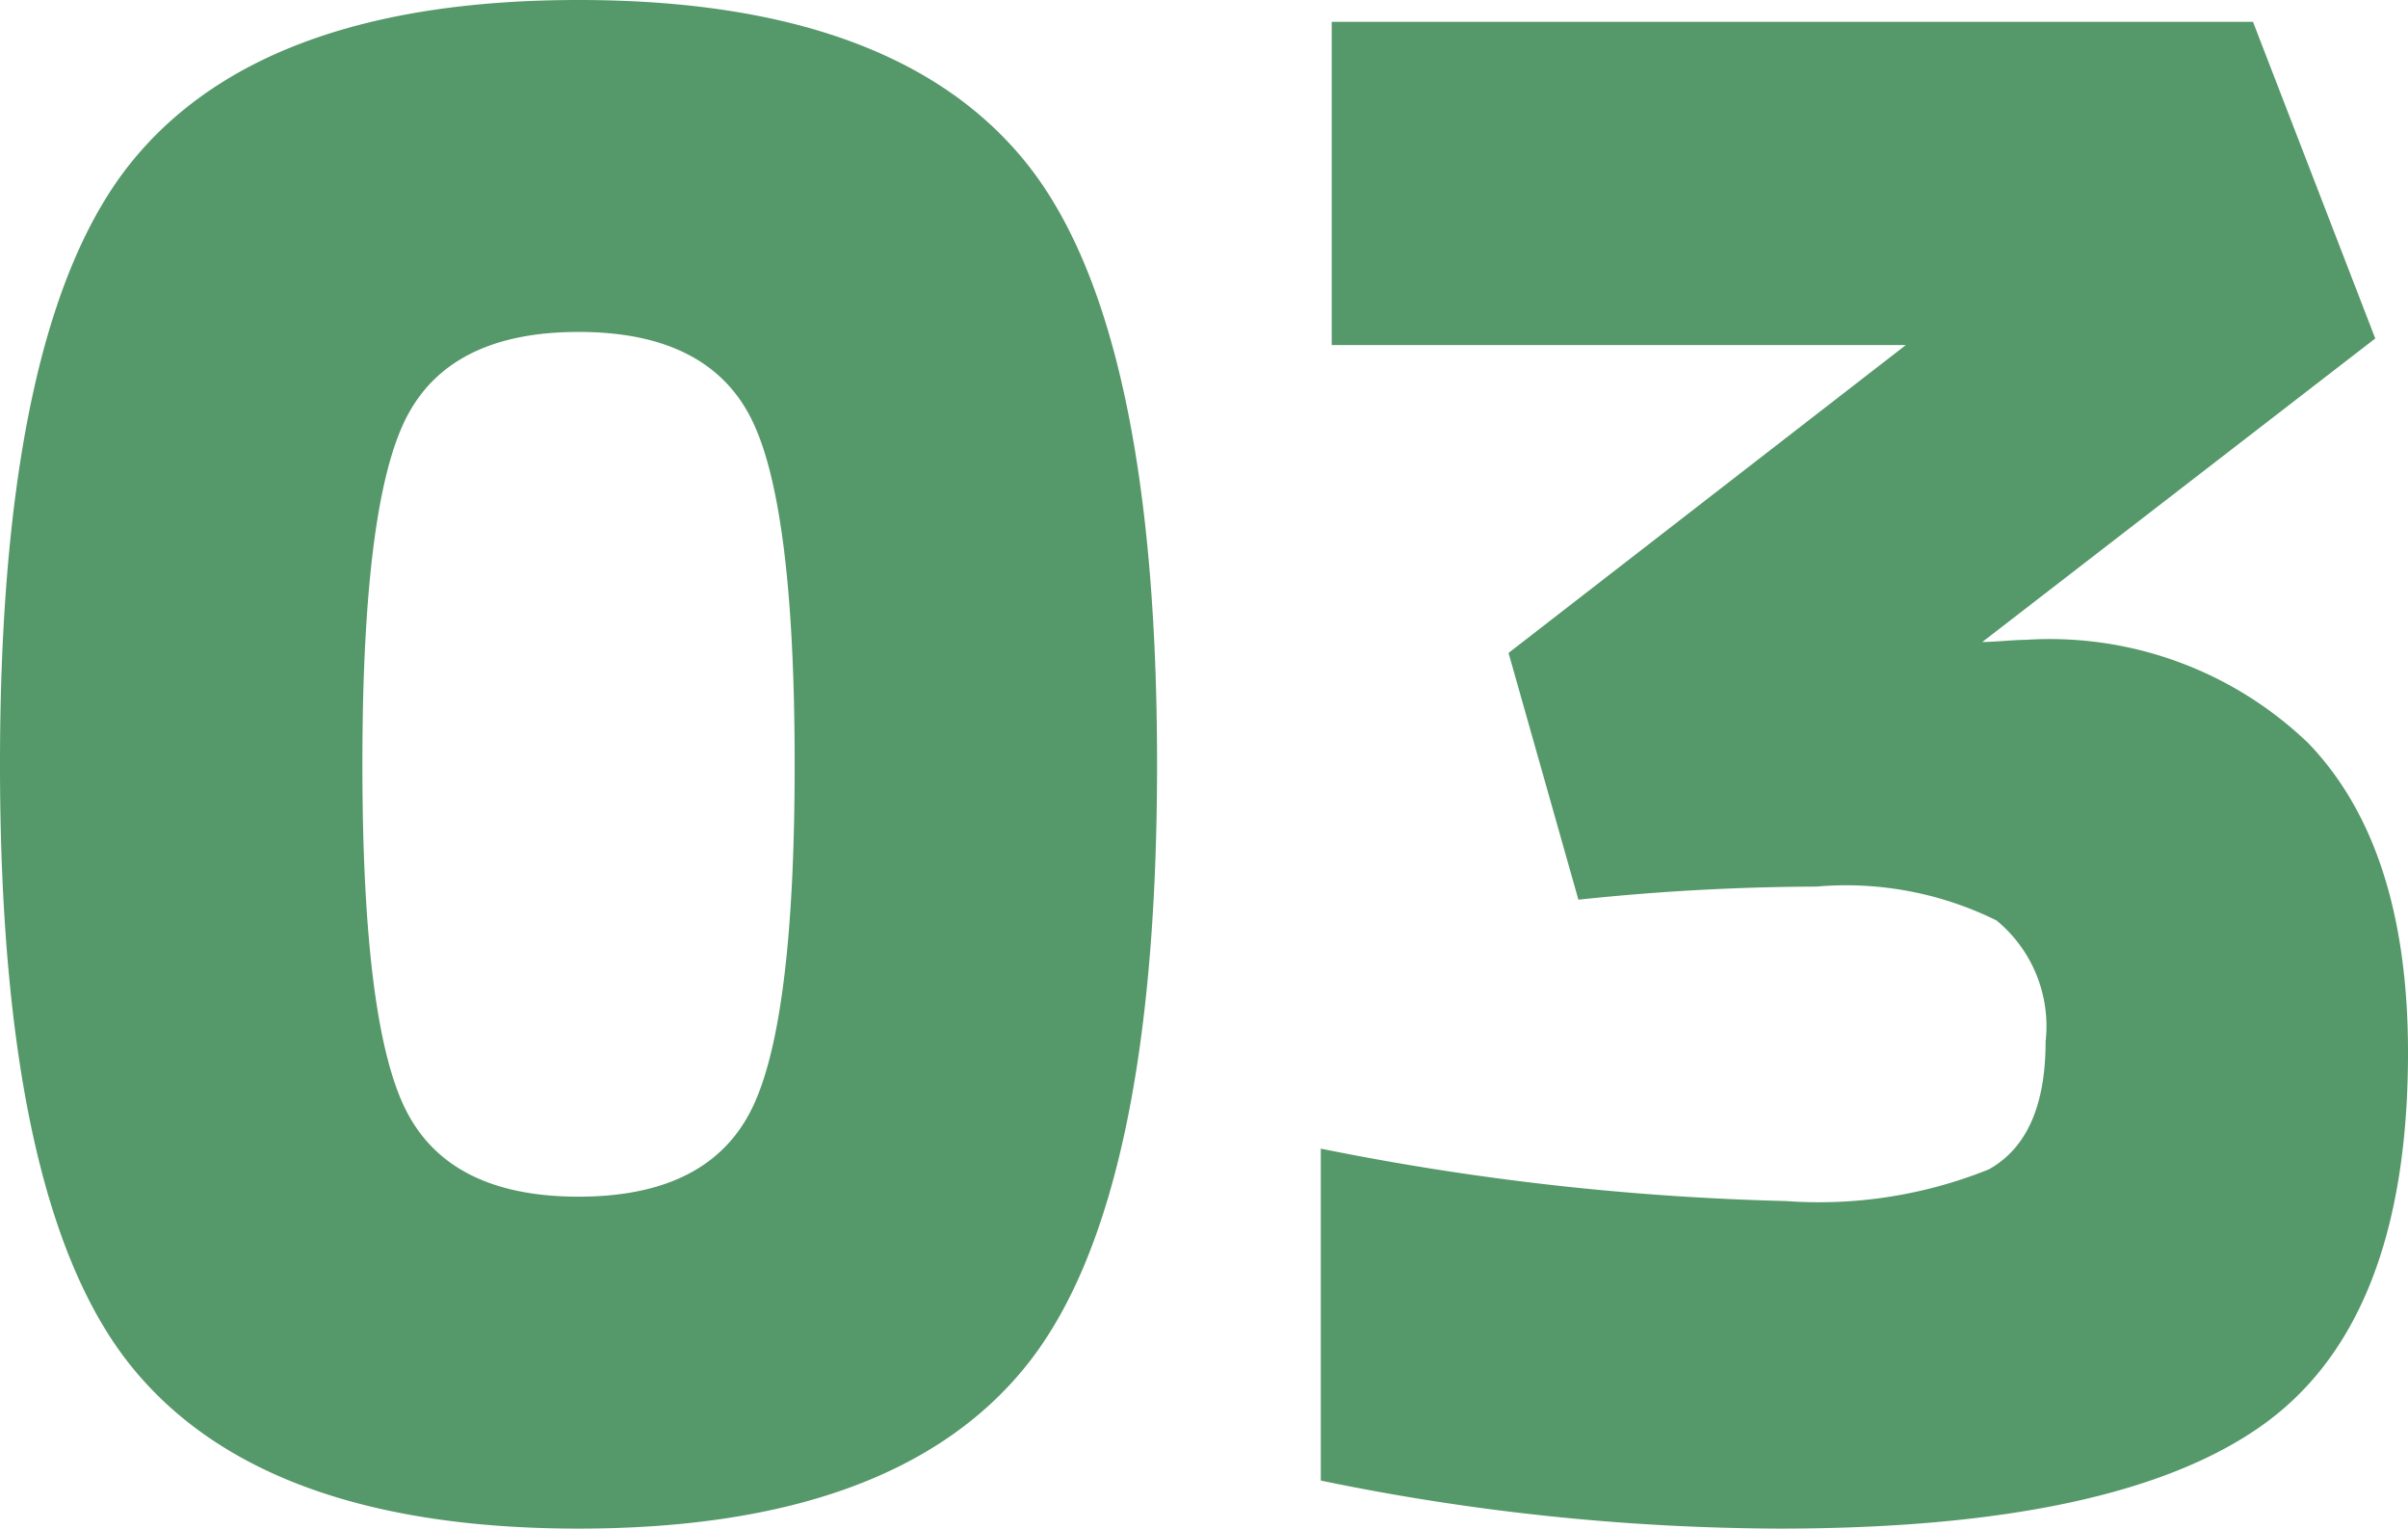
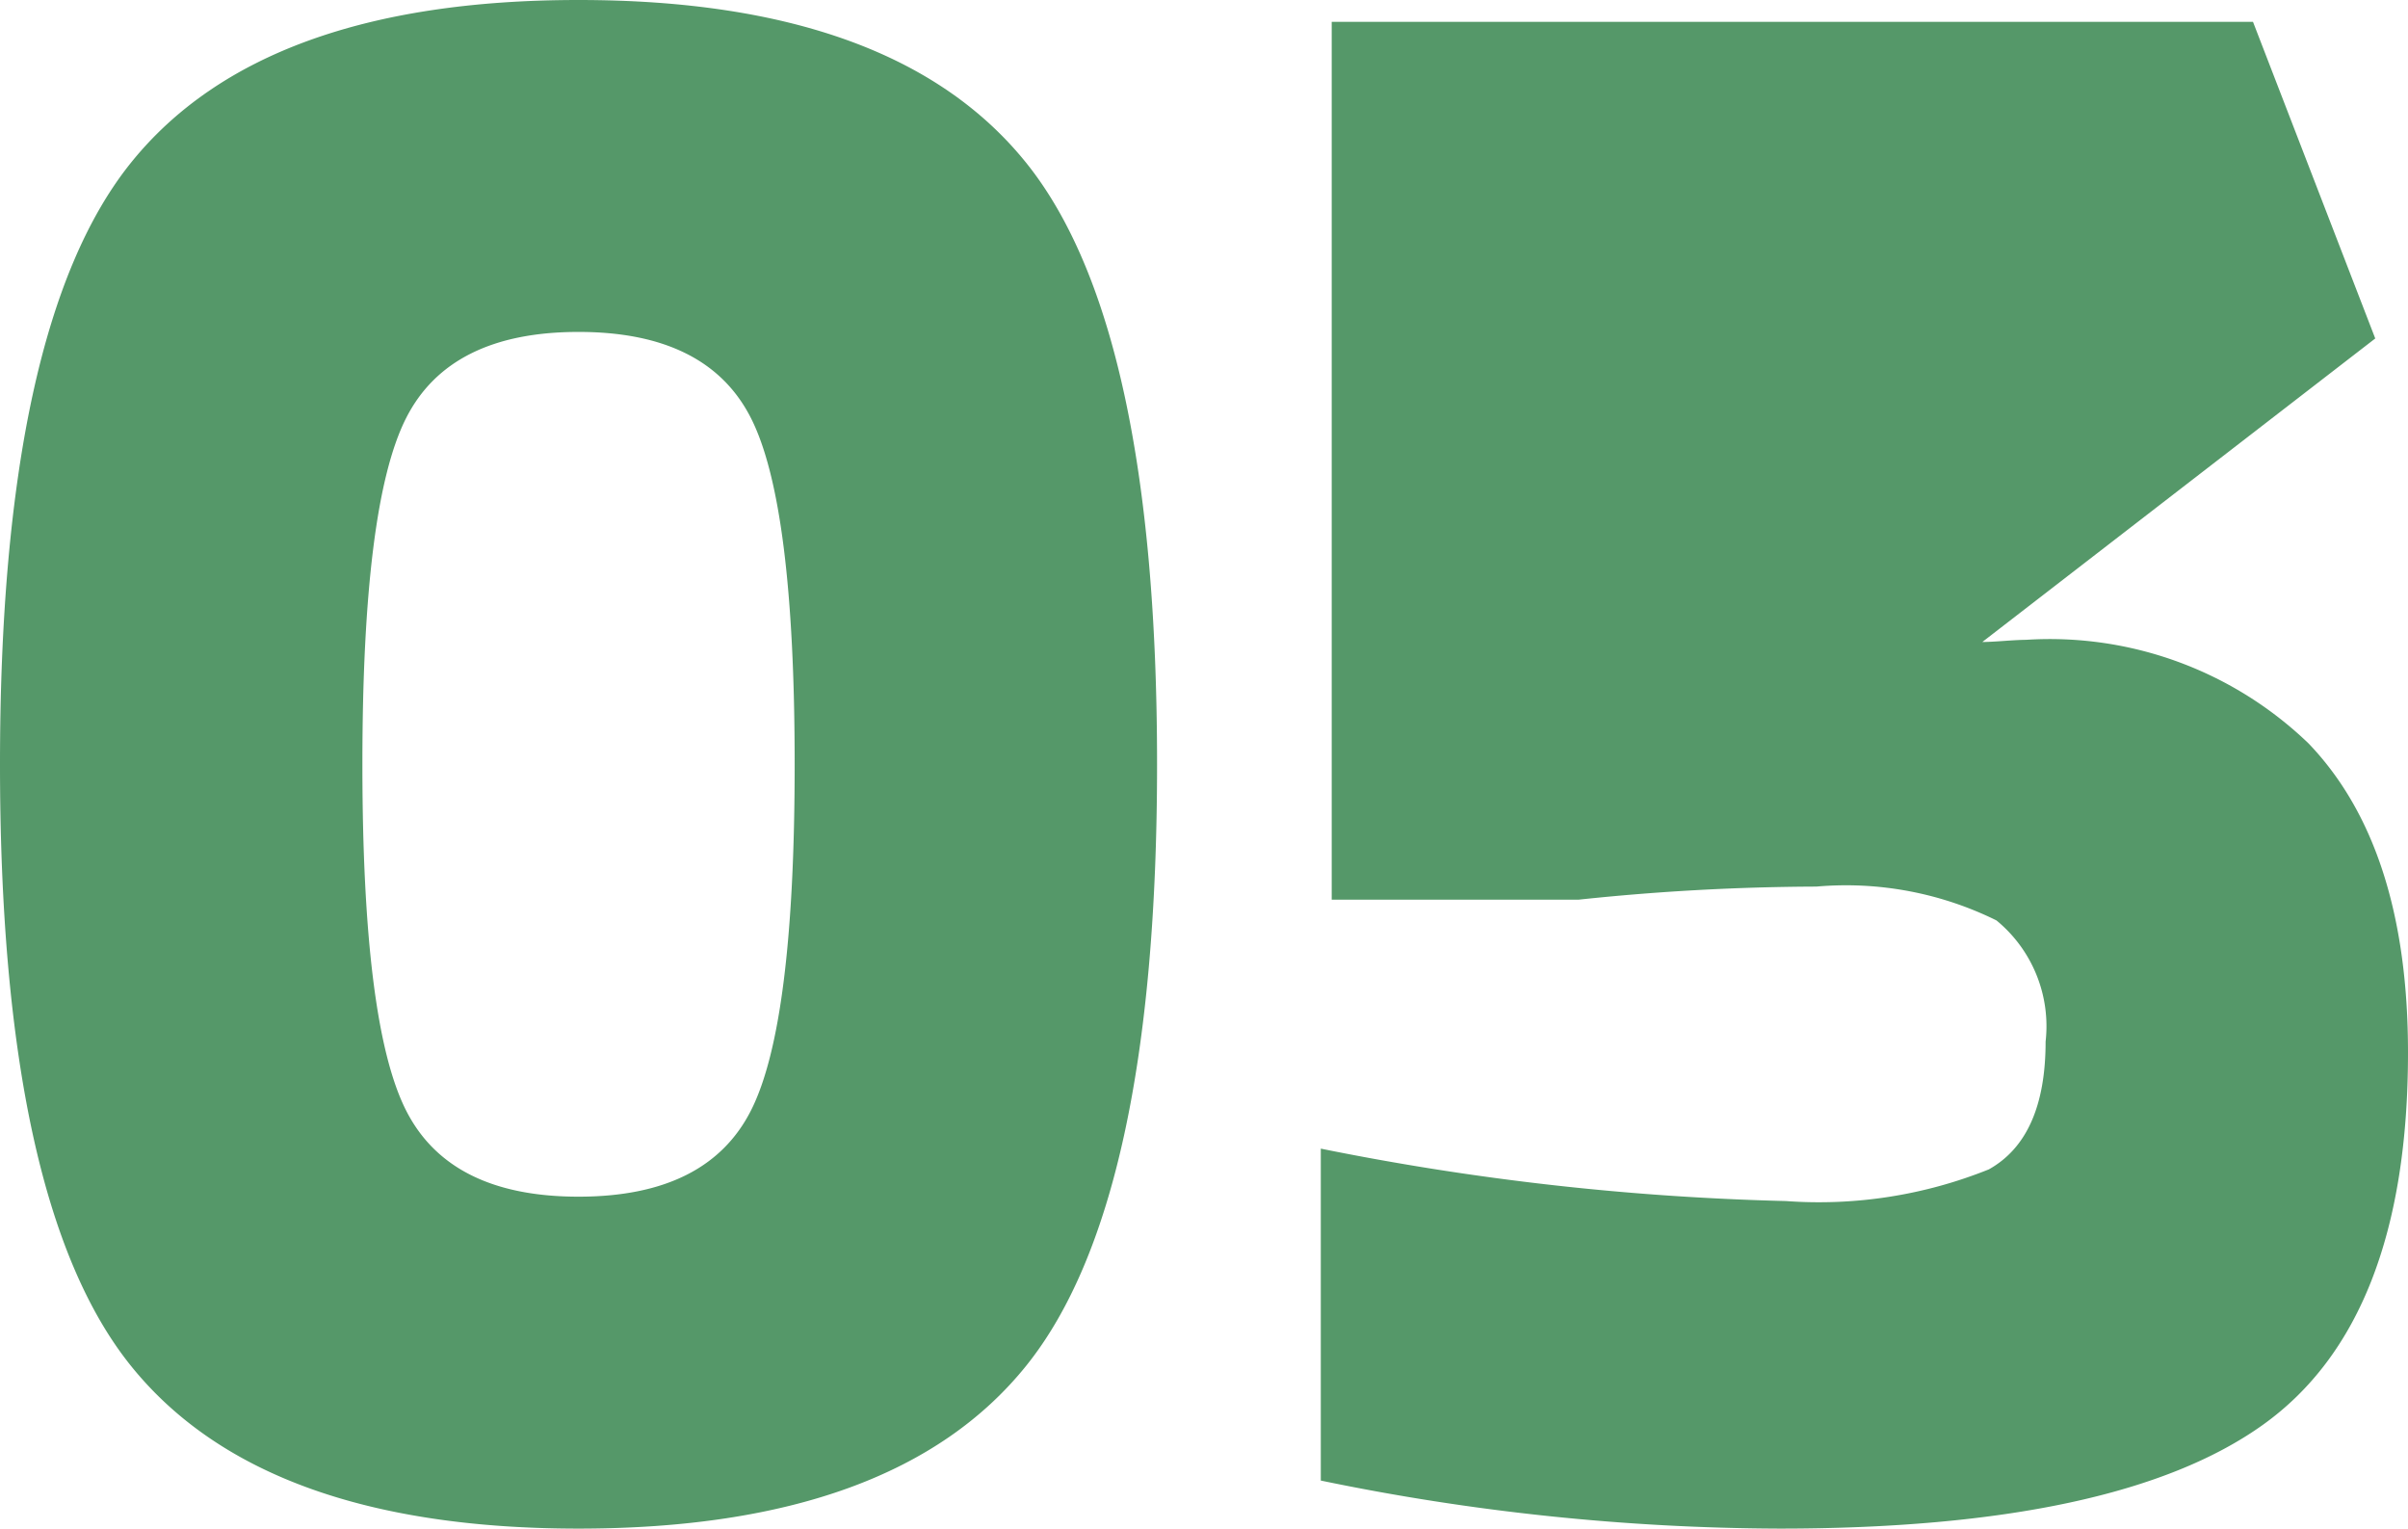
<svg xmlns="http://www.w3.org/2000/svg" width="55.15" height="35" viewBox="0 0 55.15 35">
-   <path d="M25.75-3.225Q22.75.5,15.5.5T5.25-3.225Q2.25-6.95,2.25-17t3-13.775Q8.25-34.5,15.5-34.5t10.25,3.725q3,3.725,3,13.775T25.75-3.225Zm-14.2-5.85Q12.55-7.1,15.5-7.1t3.95-1.975q1-1.975,1-7.925t-1-7.925q-1-1.975-3.95-1.975t-3.95,1.975q-1,1.975-1,7.925T11.55-9.075ZM48.65-19.85a8.545,8.545,0,0,1,6.475,2.375Q57.4-15.1,57.4-10.4q0,6.15-3.325,8.525T43,.5A52.552,52.552,0,0,1,32.5-.6V-8.2A61.1,61.1,0,0,0,43.15-7a10.425,10.425,0,0,0,4.65-.725q1.3-.725,1.3-2.925a3.134,3.134,0,0,0-1.125-2.775A7.775,7.775,0,0,0,43.85-14.2a53.117,53.117,0,0,0-5.45.3l-1.6-5.65,9.1-7.05H32.75V-34h21.1l2.8,7.25-9,6.95q.15,0,.5-.025T48.65-19.85Z" transform="translate(-2.25 34.5)" fill="#559869" />
+   <path d="M25.75-3.225Q22.75.5,15.5.5T5.25-3.225Q2.25-6.95,2.25-17t3-13.775Q8.25-34.5,15.5-34.5t10.25,3.725q3,3.725,3,13.775T25.75-3.225Zm-14.2-5.85Q12.55-7.1,15.5-7.1t3.95-1.975q1-1.975,1-7.925t-1-7.925q-1-1.975-3.95-1.975t-3.95,1.975q-1,1.975-1,7.925T11.55-9.075ZM48.65-19.85a8.545,8.545,0,0,1,6.475,2.375Q57.4-15.1,57.4-10.4q0,6.15-3.325,8.525T43,.5A52.552,52.552,0,0,1,32.5-.6V-8.2A61.1,61.1,0,0,0,43.15-7a10.425,10.425,0,0,0,4.65-.725q1.3-.725,1.3-2.925a3.134,3.134,0,0,0-1.125-2.775A7.775,7.775,0,0,0,43.85-14.2a53.117,53.117,0,0,0-5.45.3H32.75V-34h21.1l2.8,7.25-9,6.95q.15,0,.5-.025T48.65-19.85Z" transform="translate(-2.25 34.5)" fill="#559869" />
</svg>